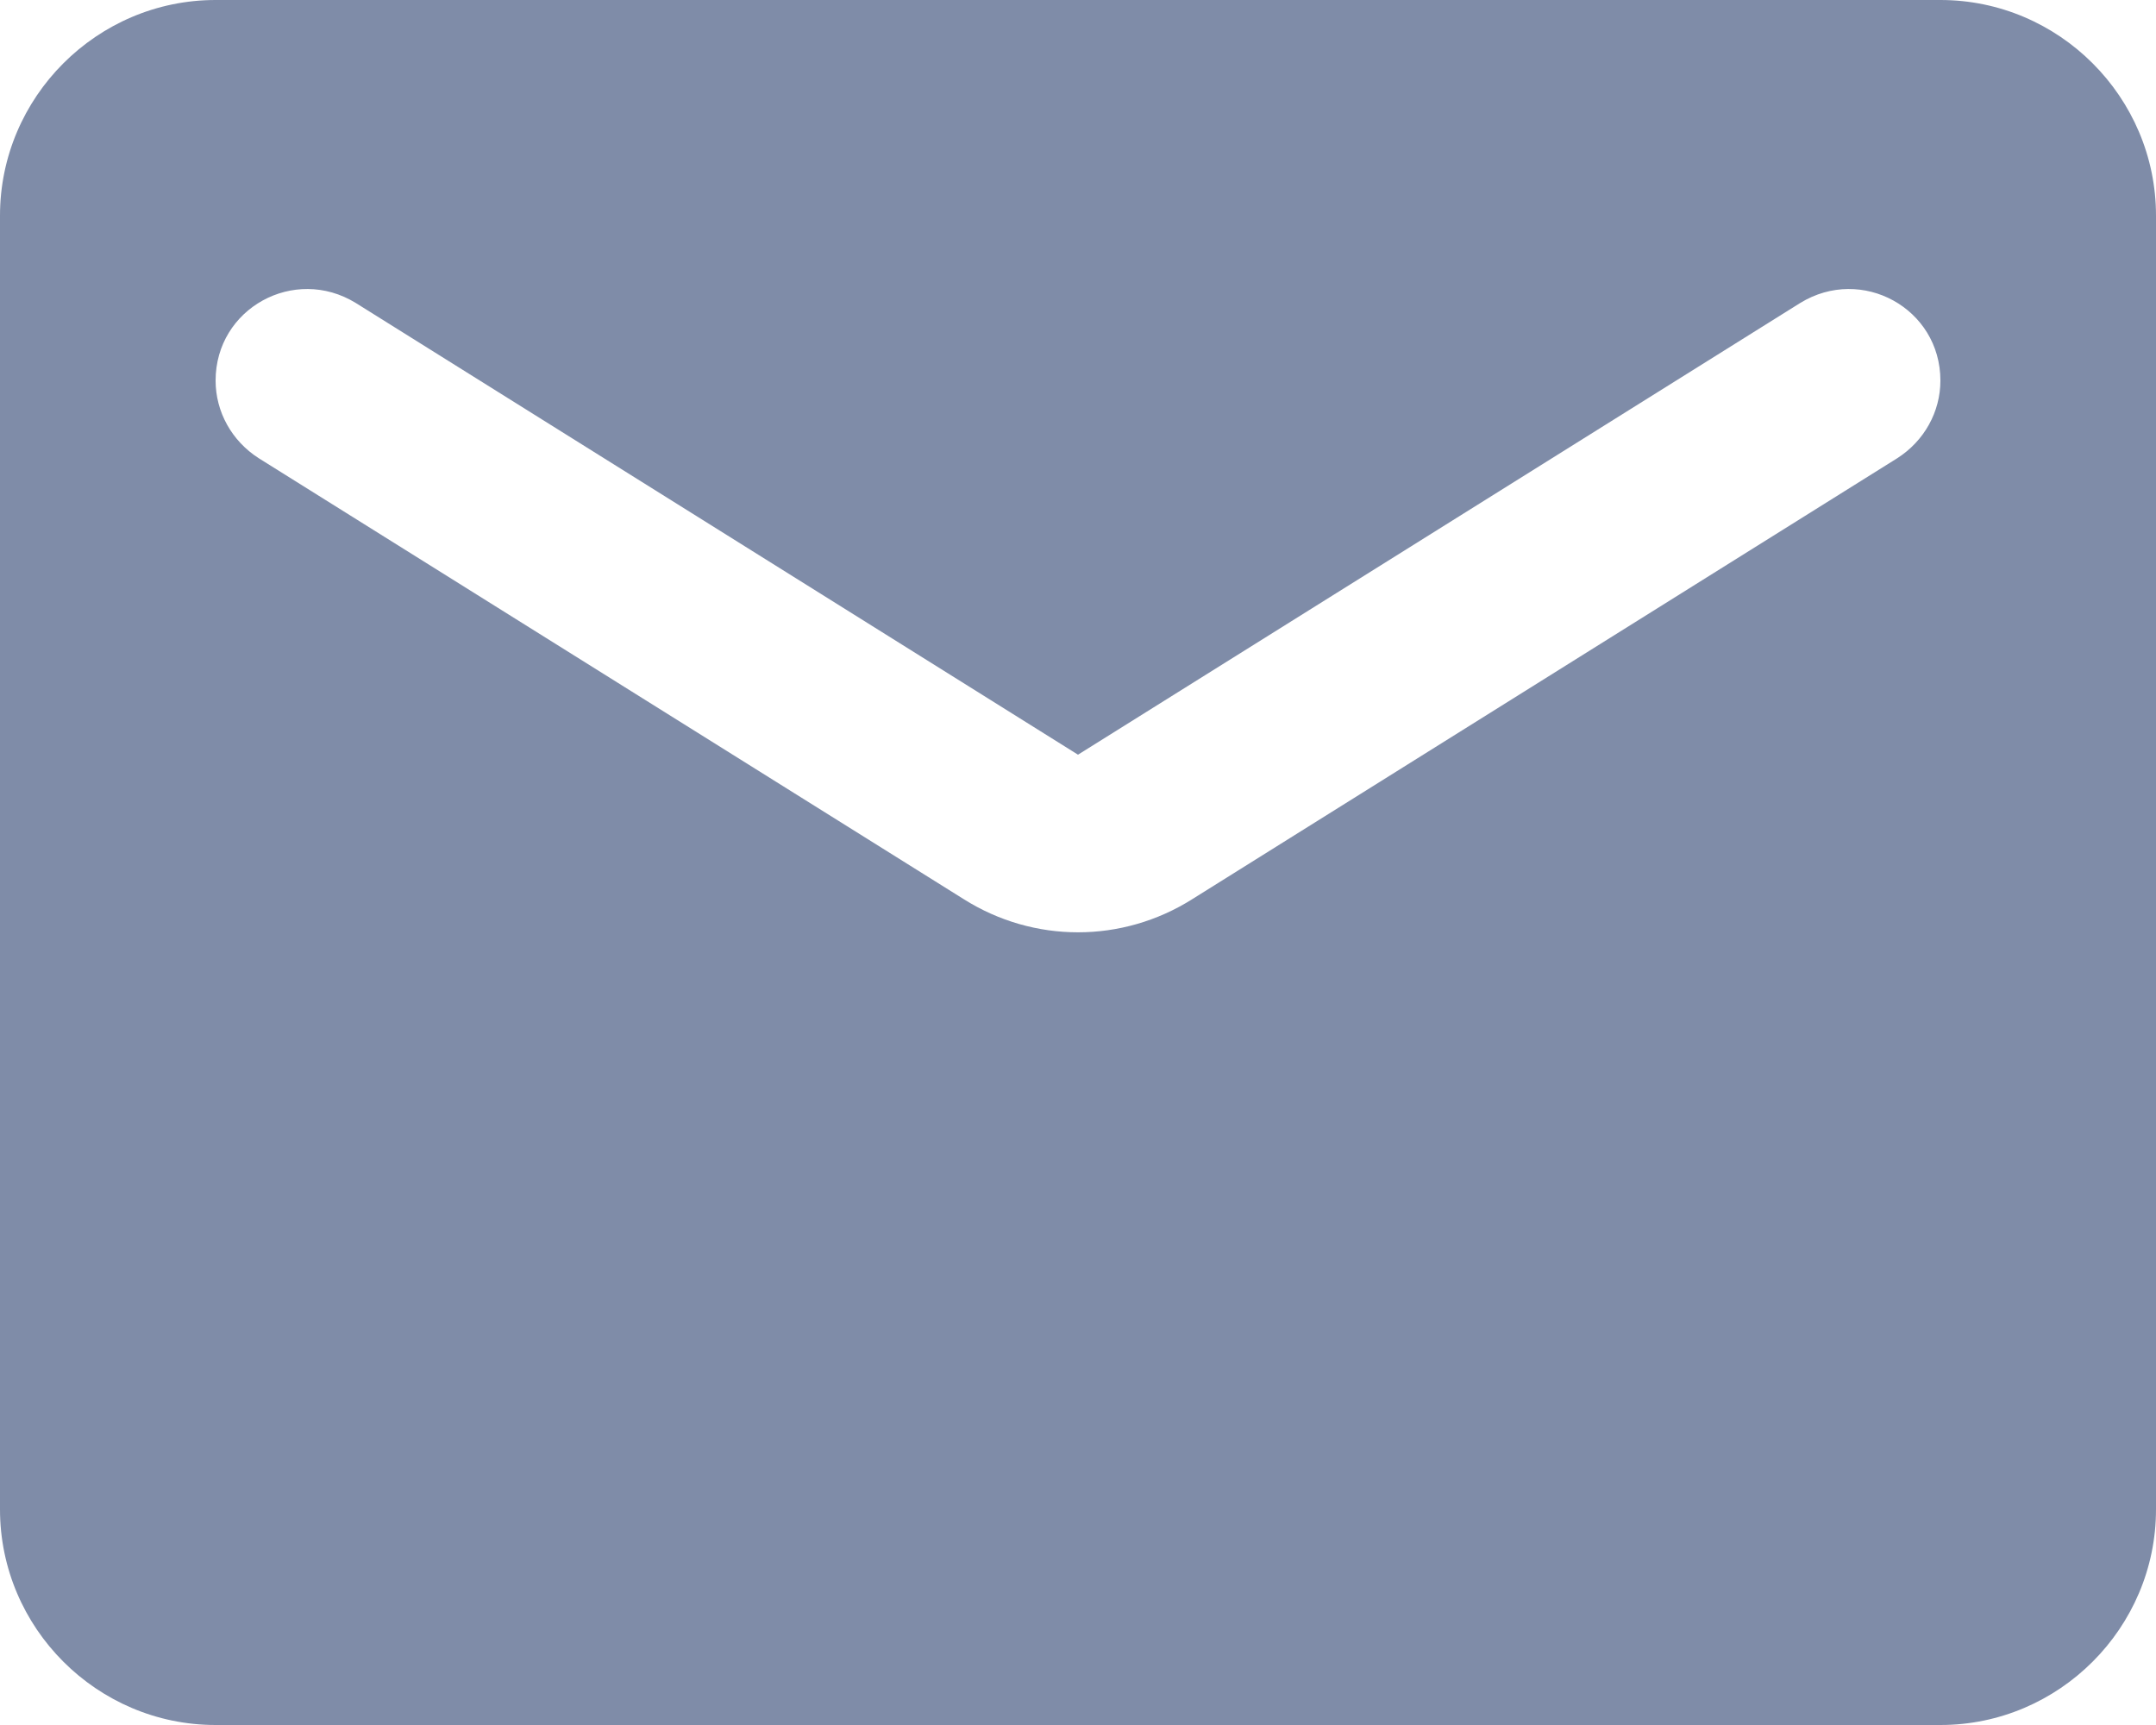
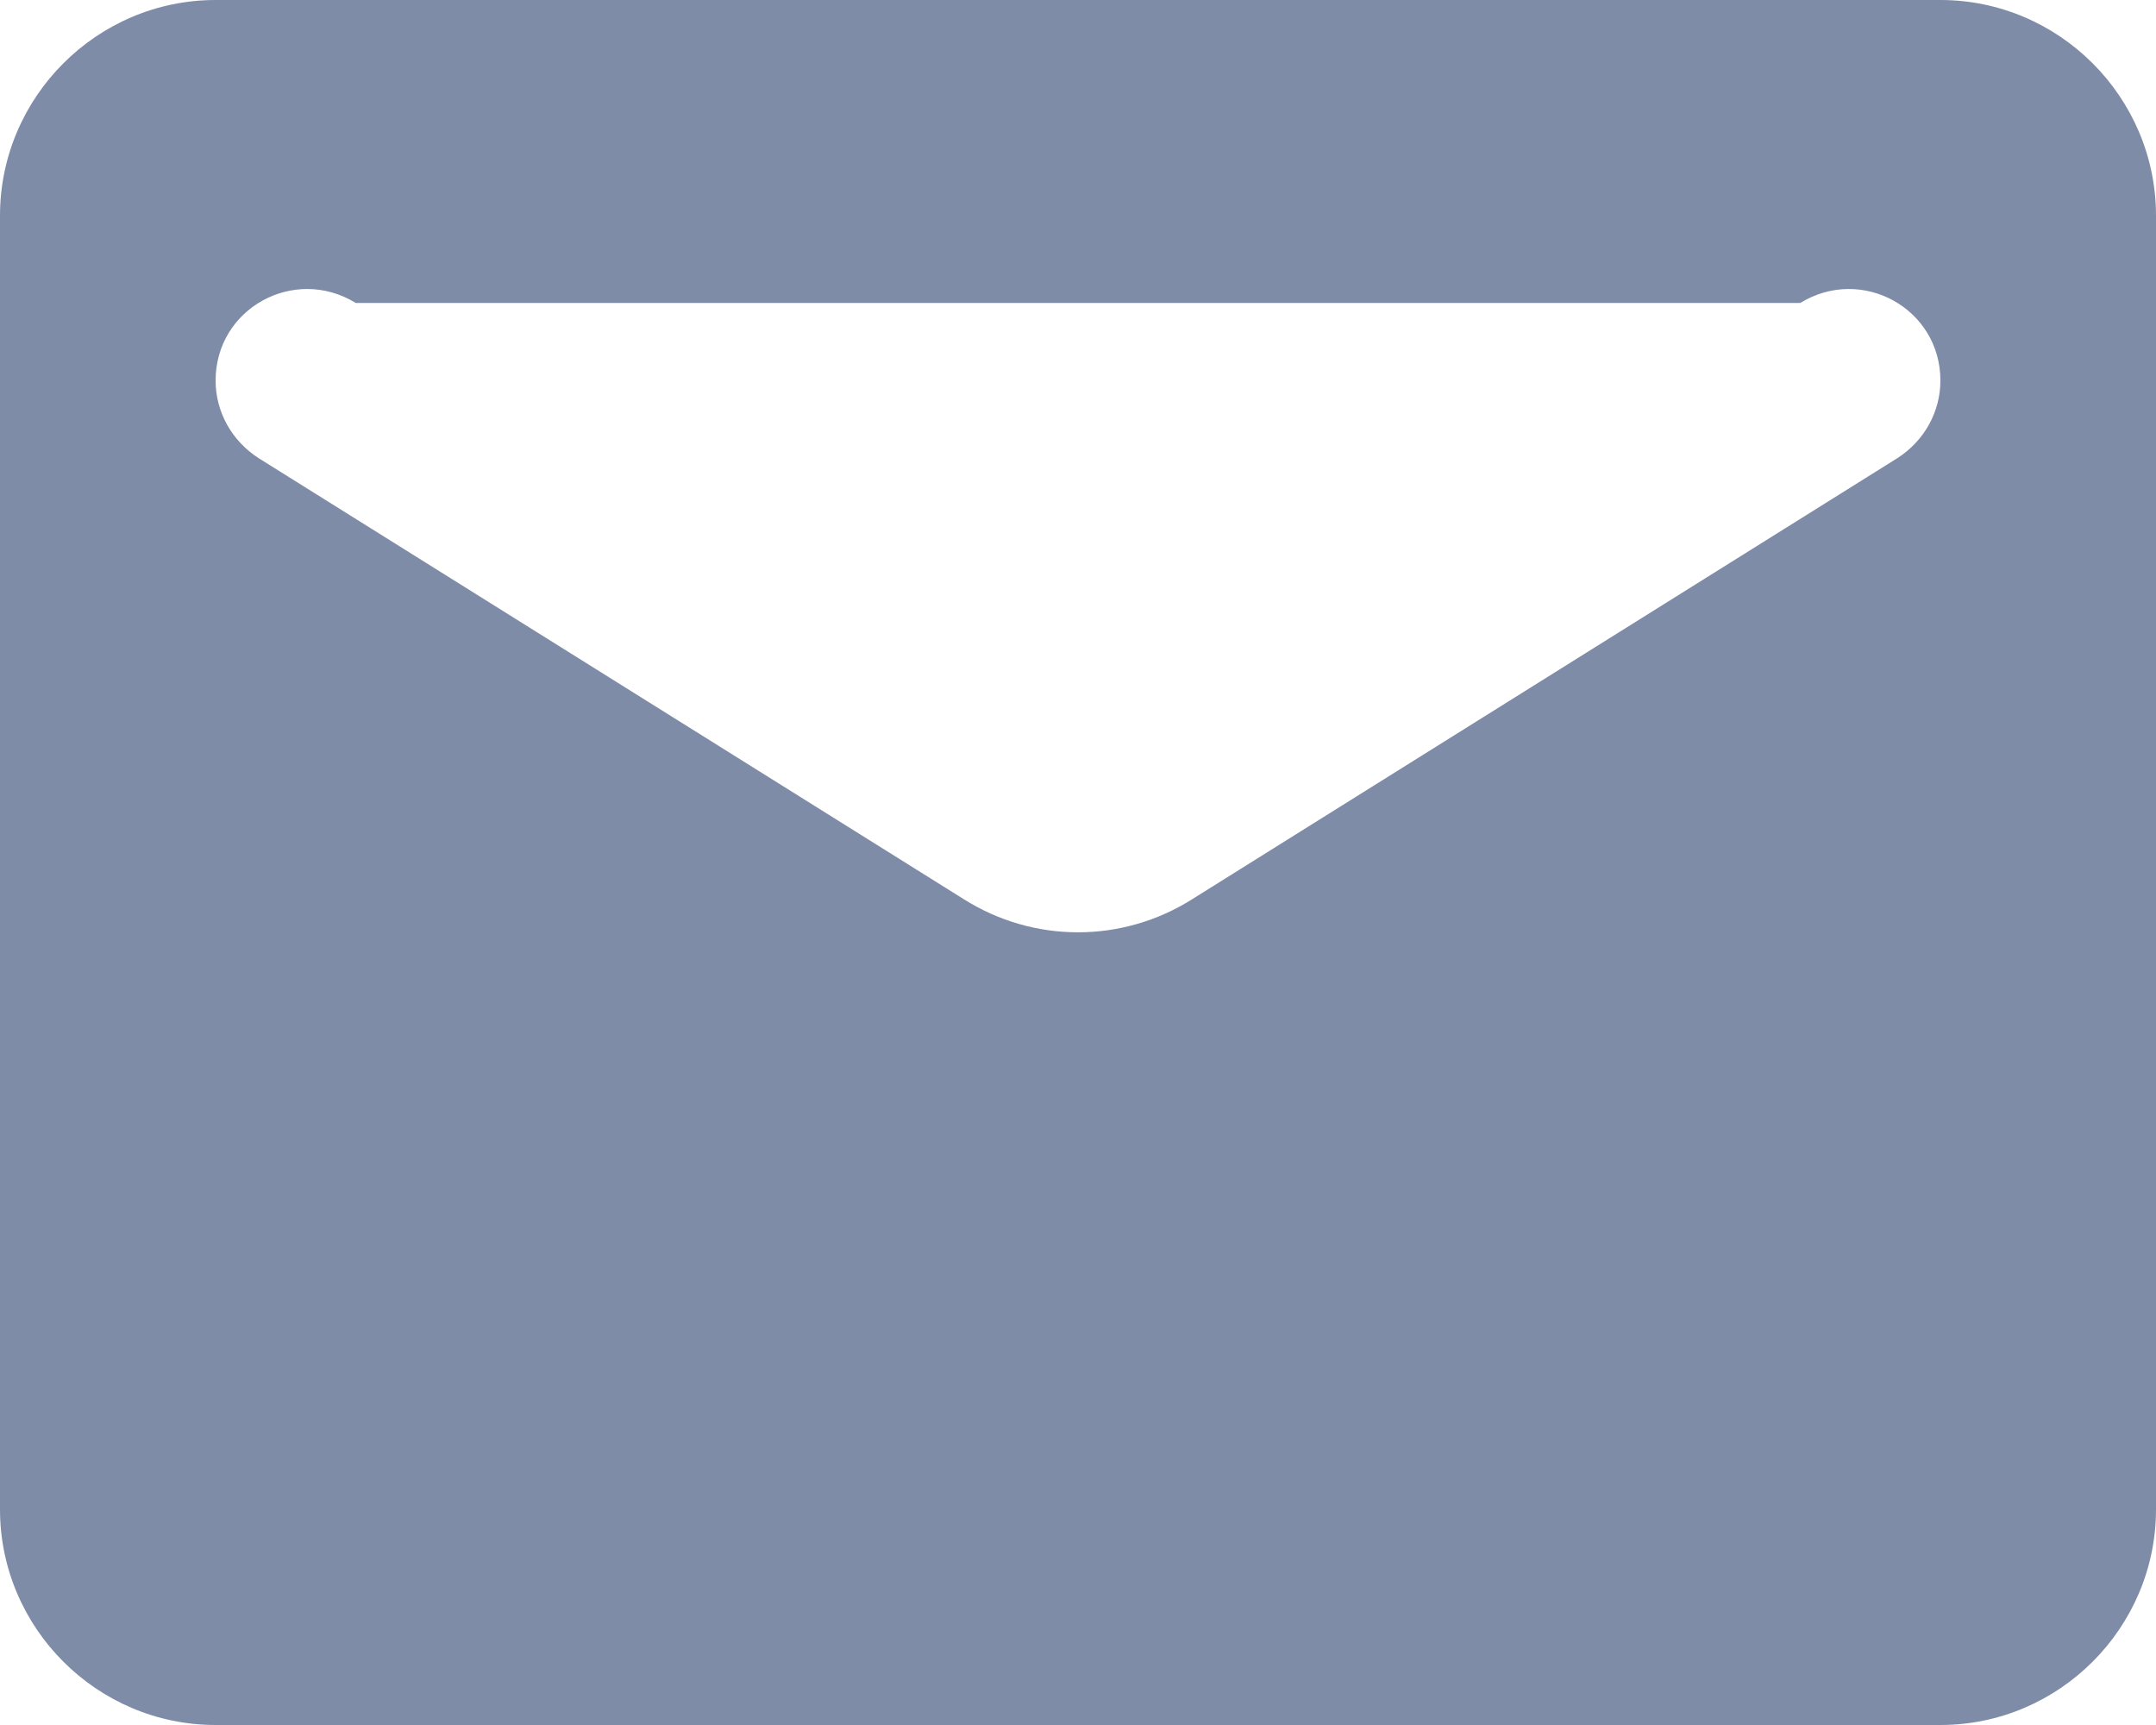
<svg xmlns="http://www.w3.org/2000/svg" width="20px" height="16px">
-   <path fill-rule="evenodd" fill="#7F8CA8" d="M18.000,16.000 L2.000,16.000 C0.900,16.000 -0.000,15.100 -0.000,14.000 L-0.000,2.000 C-0.000,0.900 0.900,-0.000 2.000,-0.000 L18.000,-0.000 C19.100,-0.000 20.000,0.900 20.000,2.000 L20.000,14.000 C20.000,15.100 19.100,16.000 18.000,16.000 ZM16.700,2.810 L10.000,7.000 L3.300,2.810 C2.730,2.460 2.000,2.860 2.000,3.530 C2.000,3.820 2.150,4.090 2.400,4.250 L8.940,8.340 C9.590,8.750 10.410,8.750 11.060,8.340 L17.600,4.250 C17.850,4.090 18.000,3.820 18.000,3.530 C18.000,2.860 17.270,2.460 16.700,2.810 Z" />
+   <path fill-rule="evenodd" fill="#7F8CA8" d="M18.000,16.000 L2.000,16.000 C0.900,16.000 -0.000,15.100 -0.000,14.000 L-0.000,2.000 C-0.000,0.900 0.900,-0.000 2.000,-0.000 L18.000,-0.000 C19.100,-0.000 20.000,0.900 20.000,2.000 L20.000,14.000 C20.000,15.100 19.100,16.000 18.000,16.000 ZM16.700,2.810 L3.300,2.810 C2.730,2.460 2.000,2.860 2.000,3.530 C2.000,3.820 2.150,4.090 2.400,4.250 L8.940,8.340 C9.590,8.750 10.410,8.750 11.060,8.340 L17.600,4.250 C17.850,4.090 18.000,3.820 18.000,3.530 C18.000,2.860 17.270,2.460 16.700,2.810 Z" />
</svg>